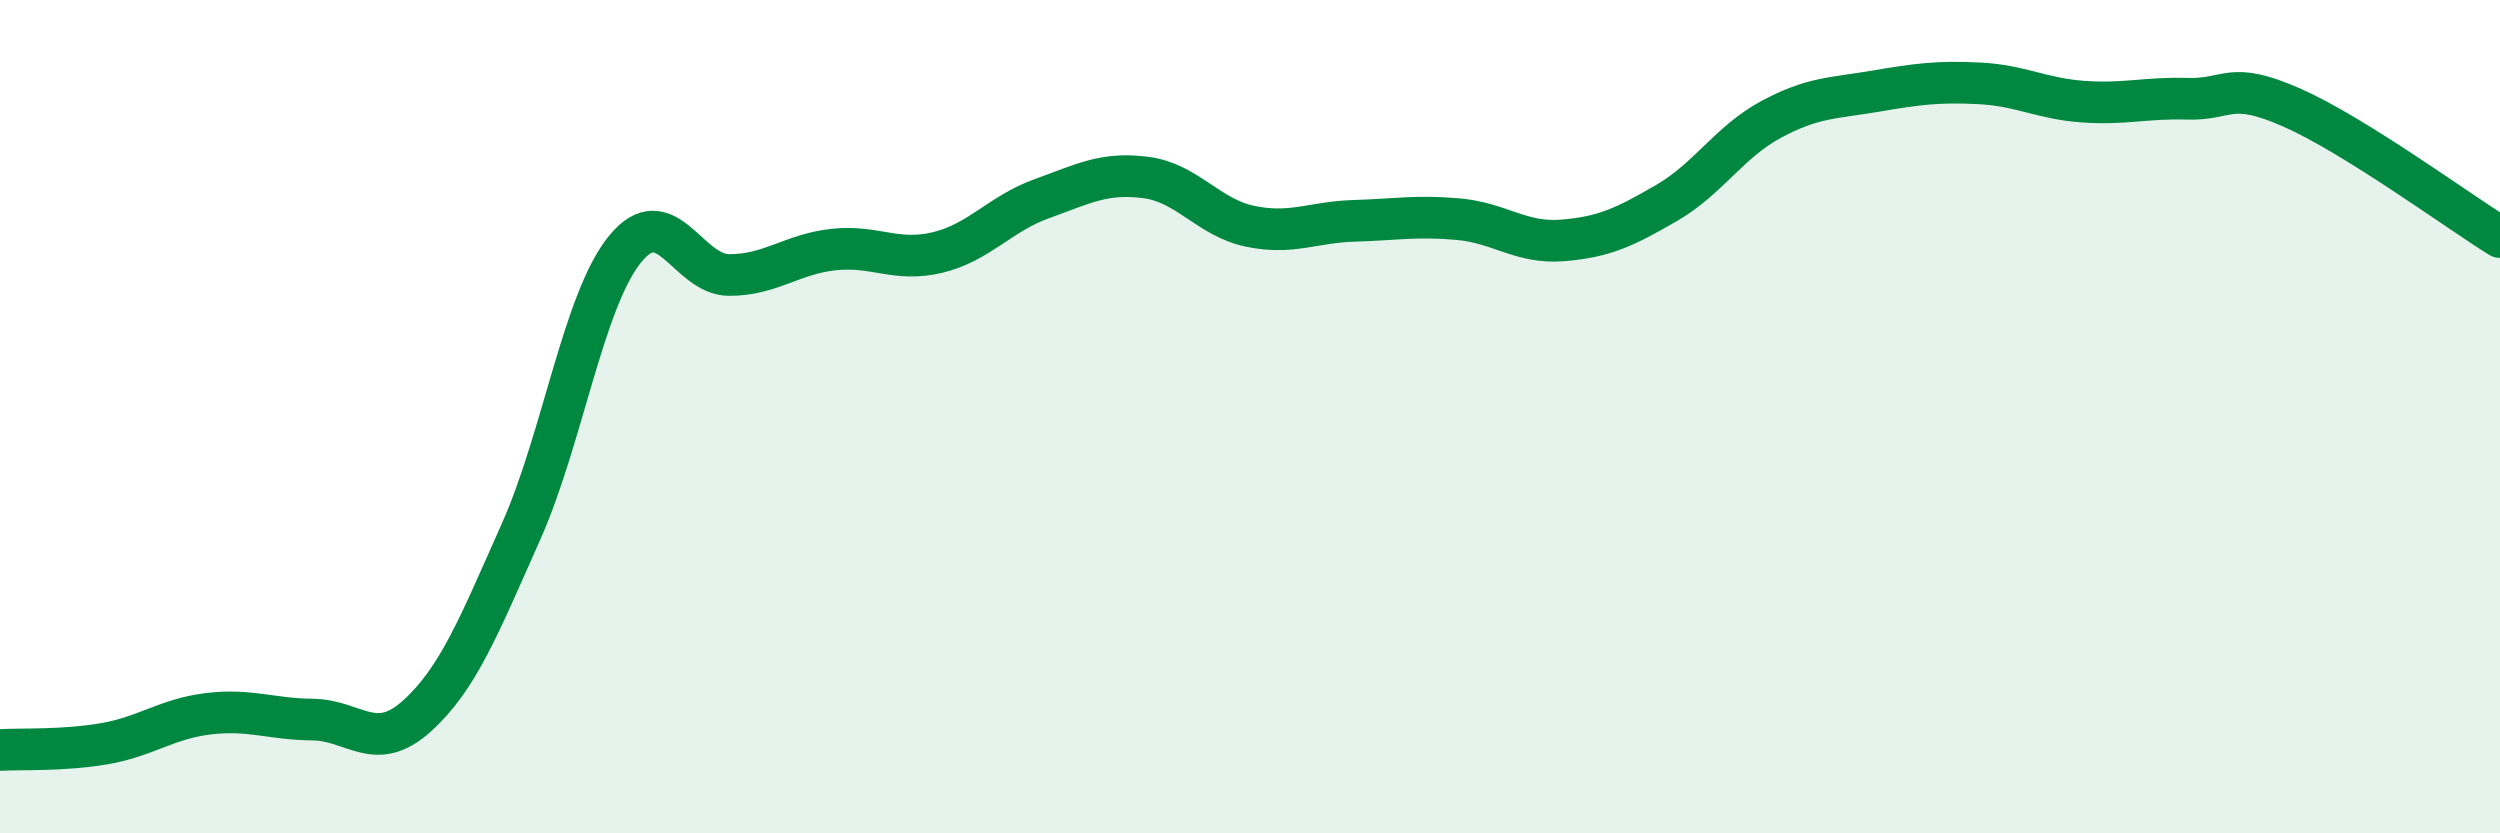
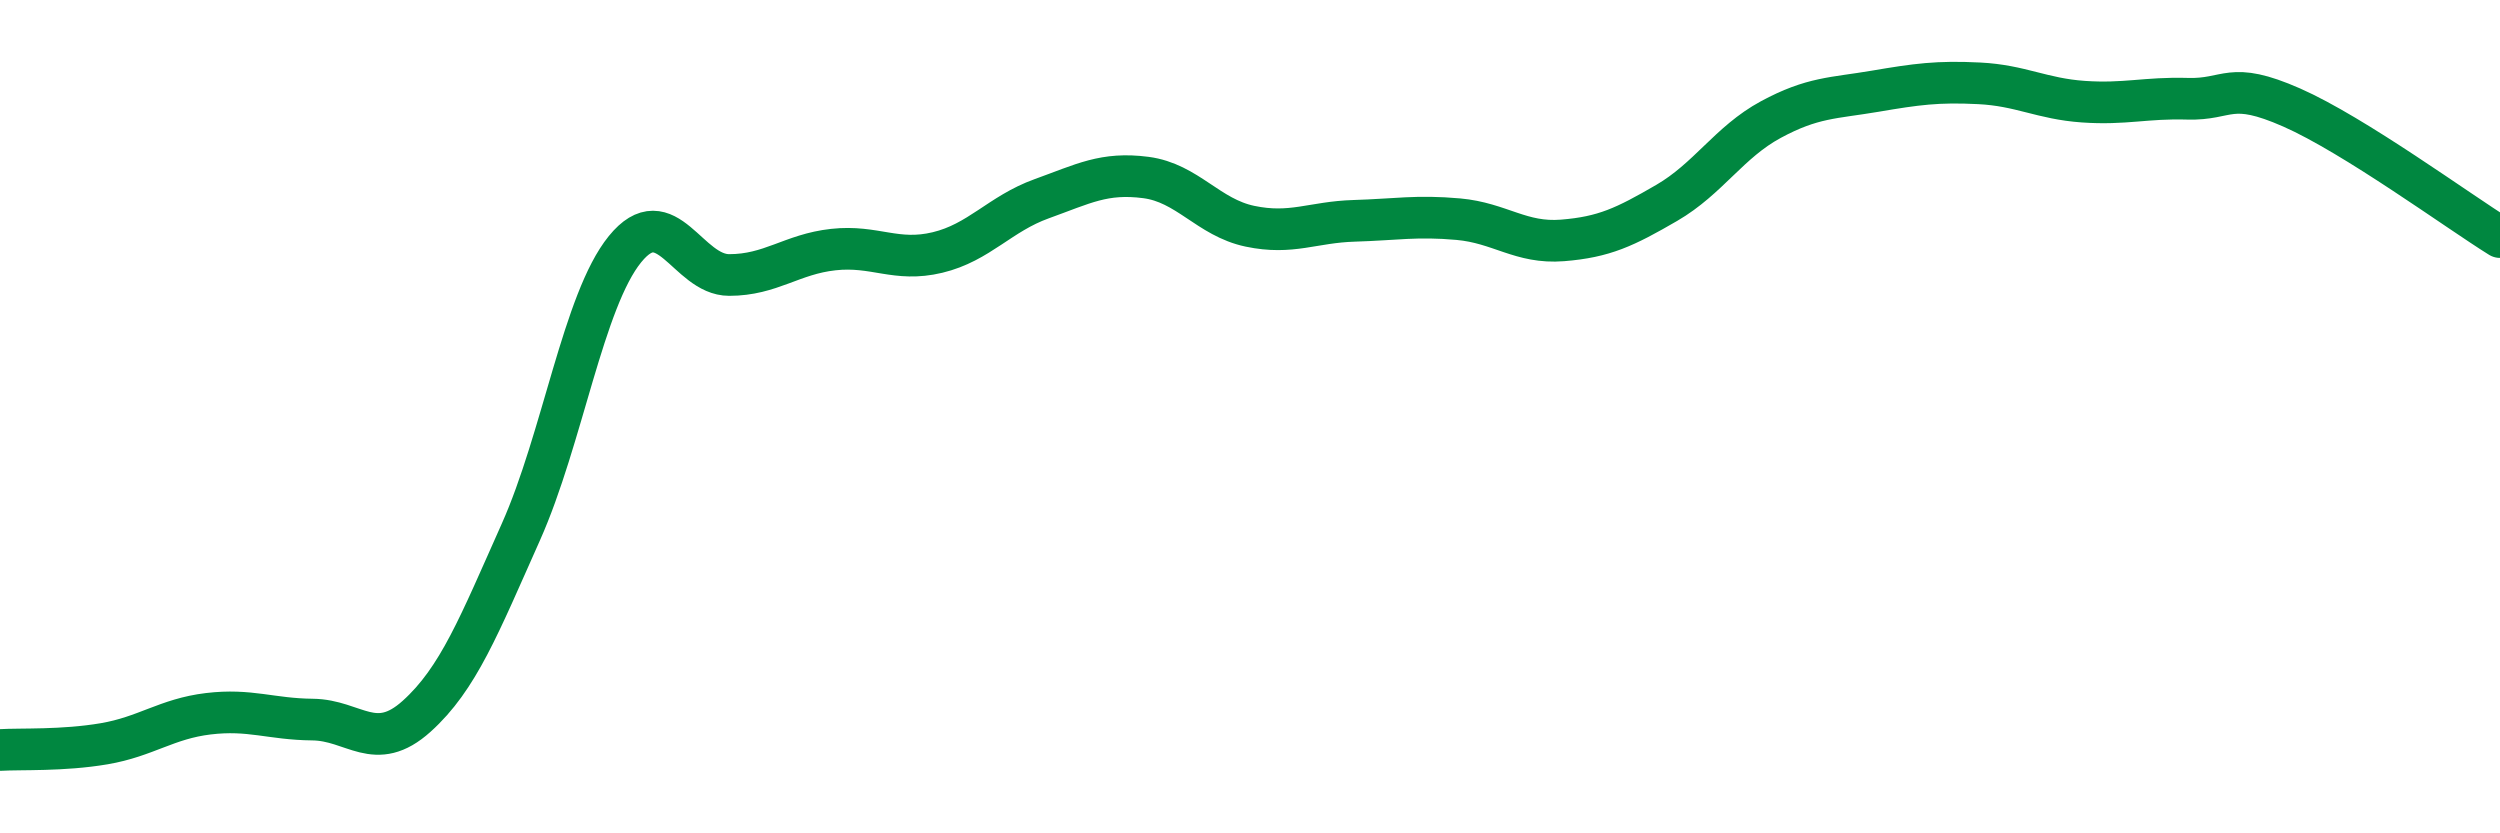
<svg xmlns="http://www.w3.org/2000/svg" width="60" height="20" viewBox="0 0 60 20">
-   <path d="M 0,18 C 0.5,17.97 1.5,18.02 2.5,17.85 C 3.5,17.68 4,17.25 5,17.13 C 6,17.01 6.5,17.26 7.5,17.27 C 8.5,17.28 9,18.09 10,17.19 C 11,16.29 11.5,15.01 12.5,12.77 C 13.5,10.53 14,7.21 15,5.98 C 16,4.75 16.5,6.6 17.5,6.6 C 18.5,6.6 19,6.1 20,5.99 C 21,5.88 21.5,6.3 22.5,6.06 C 23.5,5.82 24,5.13 25,4.77 C 26,4.41 26.5,4.13 27.5,4.26 C 28.5,4.39 29,5.22 30,5.43 C 31,5.64 31.5,5.33 32.5,5.3 C 33.5,5.27 34,5.17 35,5.26 C 36,5.35 36.5,5.85 37.5,5.77 C 38.5,5.69 39,5.45 40,4.87 C 41,4.29 41.5,3.41 42.5,2.87 C 43.5,2.33 44,2.36 45,2.19 C 46,2.02 46.5,1.95 47.5,2 C 48.5,2.05 49,2.37 50,2.44 C 51,2.51 51.5,2.34 52.5,2.37 C 53.5,2.4 53.5,1.92 55,2.58 C 56.5,3.24 59,5.07 60,5.69L60 20L0 20Z" fill="#008740" opacity="0.1" stroke-linecap="round" stroke-linejoin="round" />
  <path d="M 0,18 C 0.5,17.97 1.5,18.02 2.5,17.85 C 3.5,17.68 4,17.25 5,17.13 C 6,17.01 6.5,17.26 7.5,17.27 C 8.5,17.28 9,18.09 10,17.19 C 11,16.29 11.5,15.01 12.5,12.77 C 13.5,10.53 14,7.21 15,5.98 C 16,4.75 16.5,6.6 17.5,6.6 C 18.5,6.6 19,6.1 20,5.99 C 21,5.88 21.5,6.3 22.5,6.06 C 23.5,5.82 24,5.13 25,4.77 C 26,4.41 26.5,4.13 27.5,4.26 C 28.5,4.39 29,5.22 30,5.43 C 31,5.64 31.5,5.33 32.5,5.3 C 33.5,5.27 34,5.17 35,5.26 C 36,5.35 36.5,5.85 37.5,5.77 C 38.5,5.69 39,5.45 40,4.87 C 41,4.29 41.5,3.41 42.5,2.87 C 43.5,2.33 44,2.36 45,2.19 C 46,2.02 46.5,1.95 47.5,2 C 48.5,2.05 49,2.37 50,2.44 C 51,2.51 51.5,2.34 52.5,2.37 C 53.5,2.4 53.5,1.92 55,2.58 C 56.5,3.24 59,5.07 60,5.69" stroke="#008740" stroke-width="1" fill="none" stroke-linecap="round" stroke-linejoin="round" />
</svg>